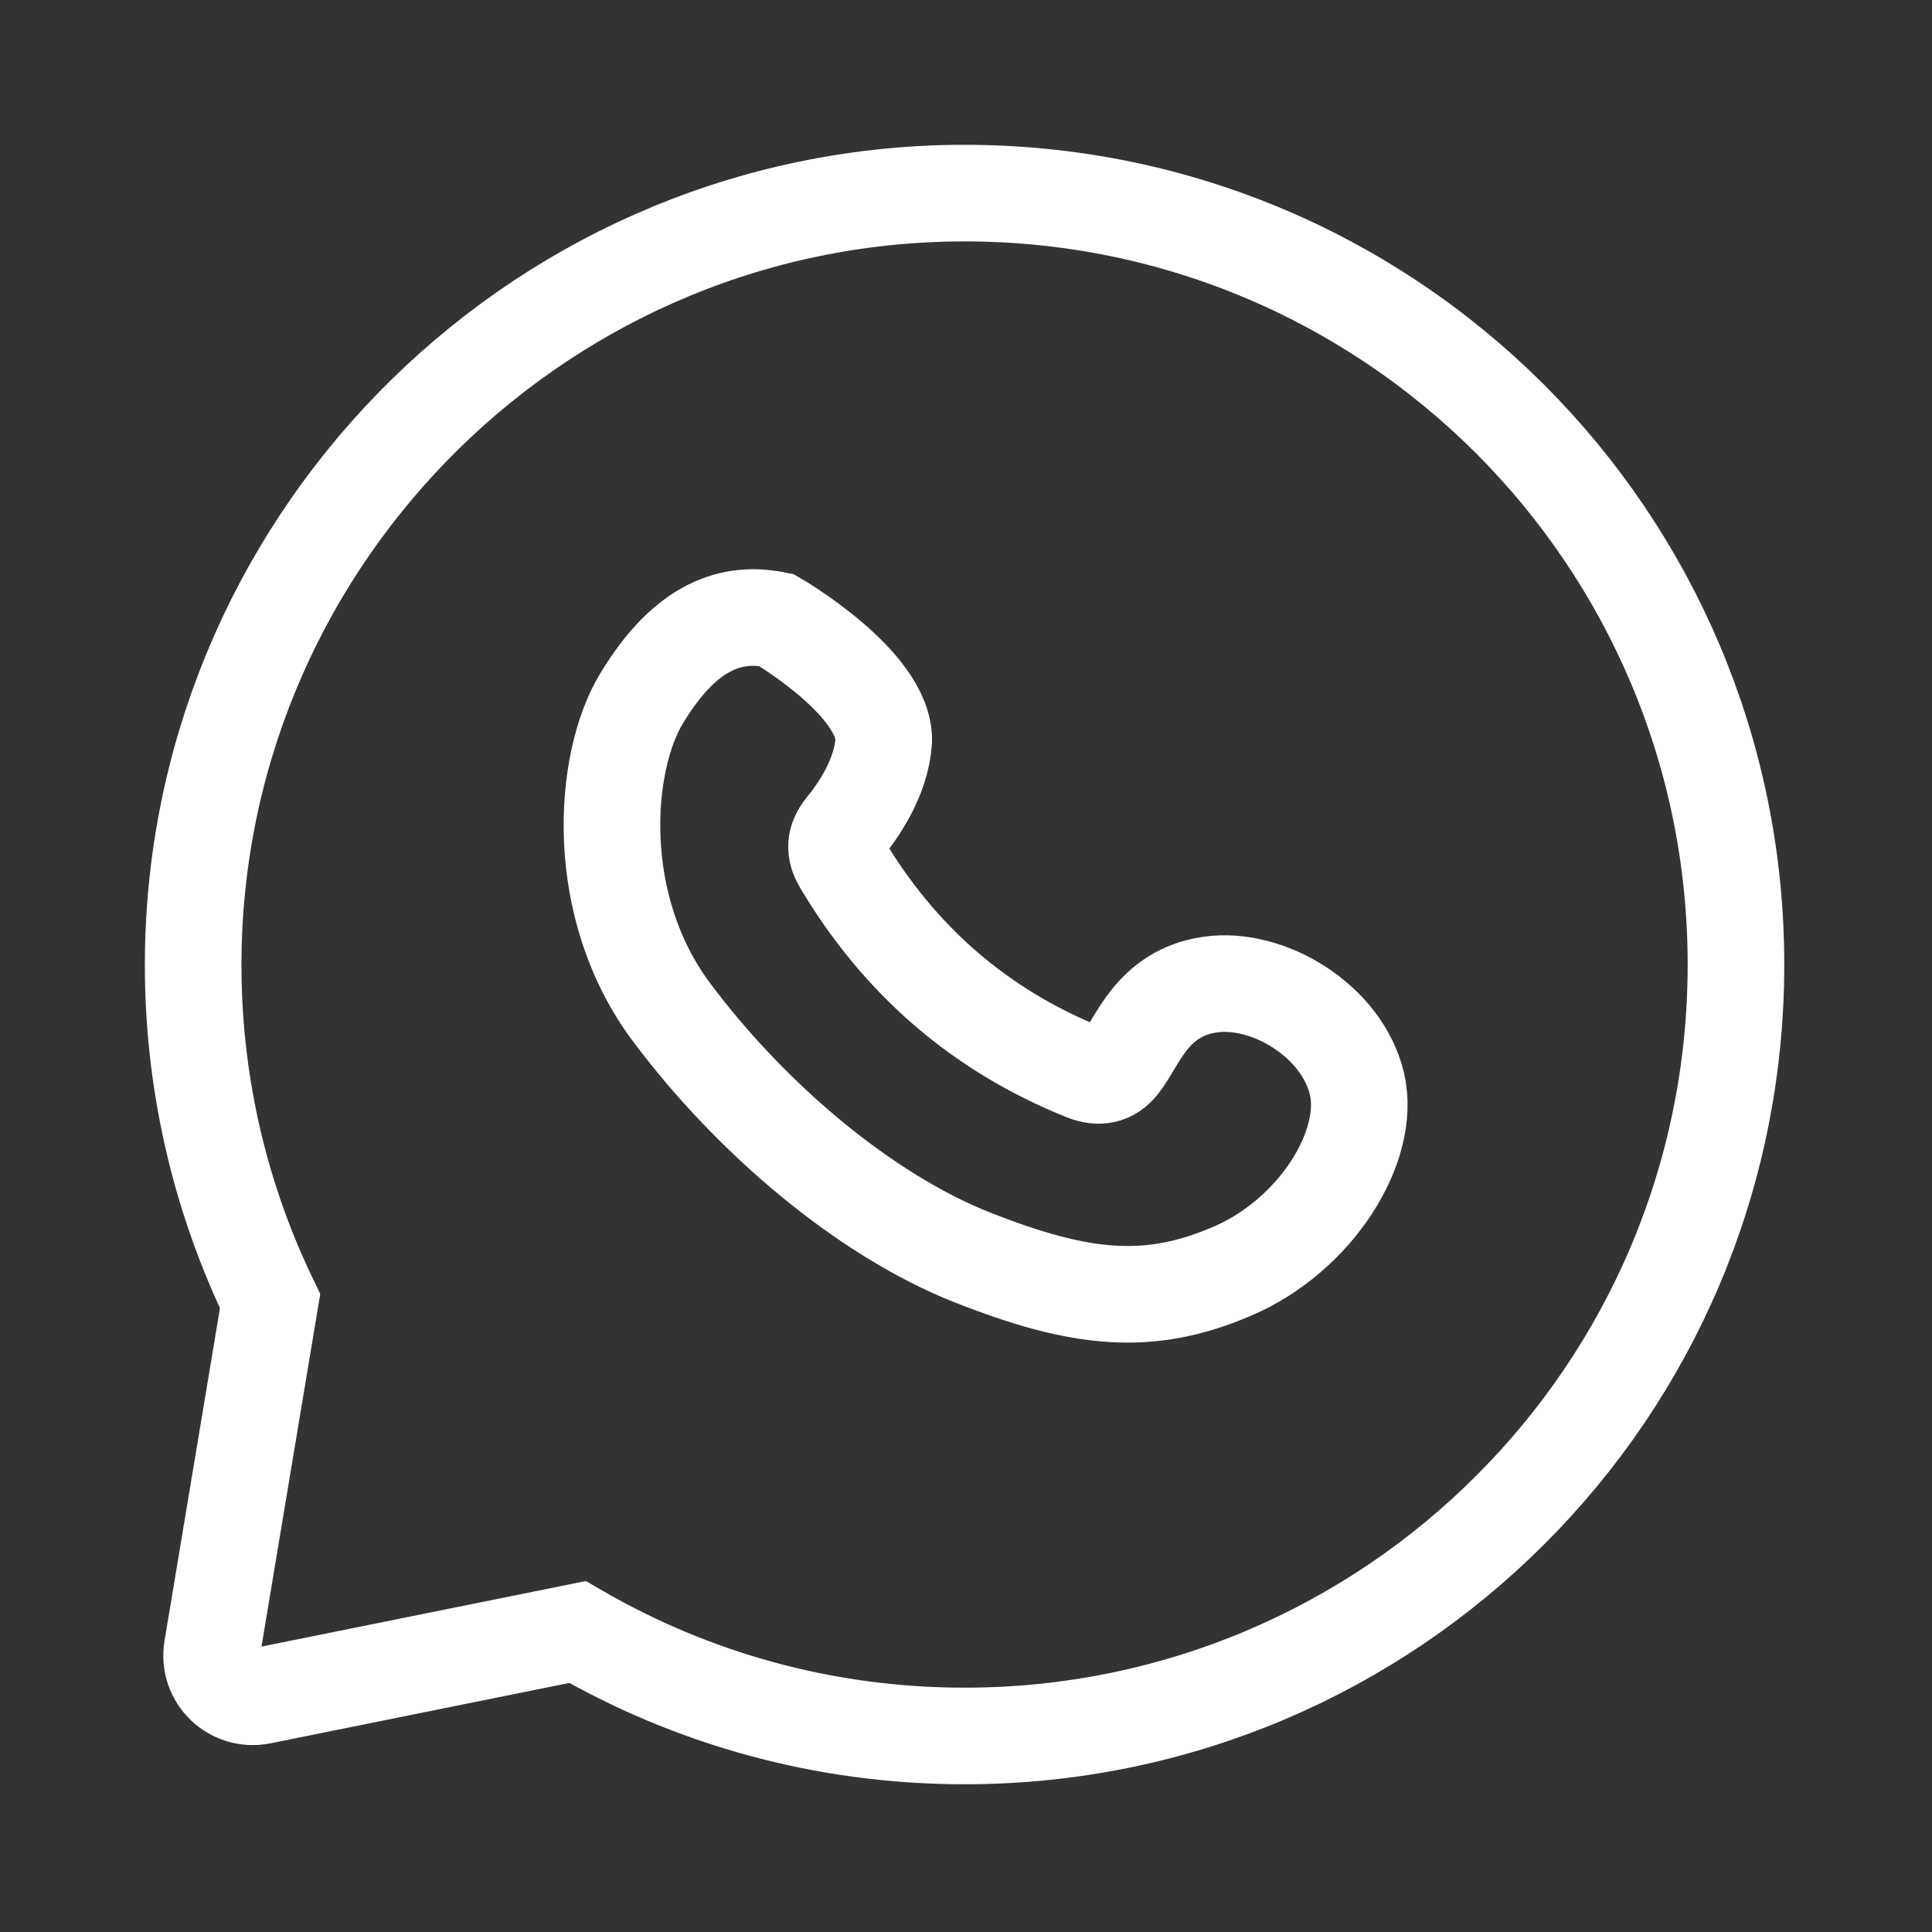
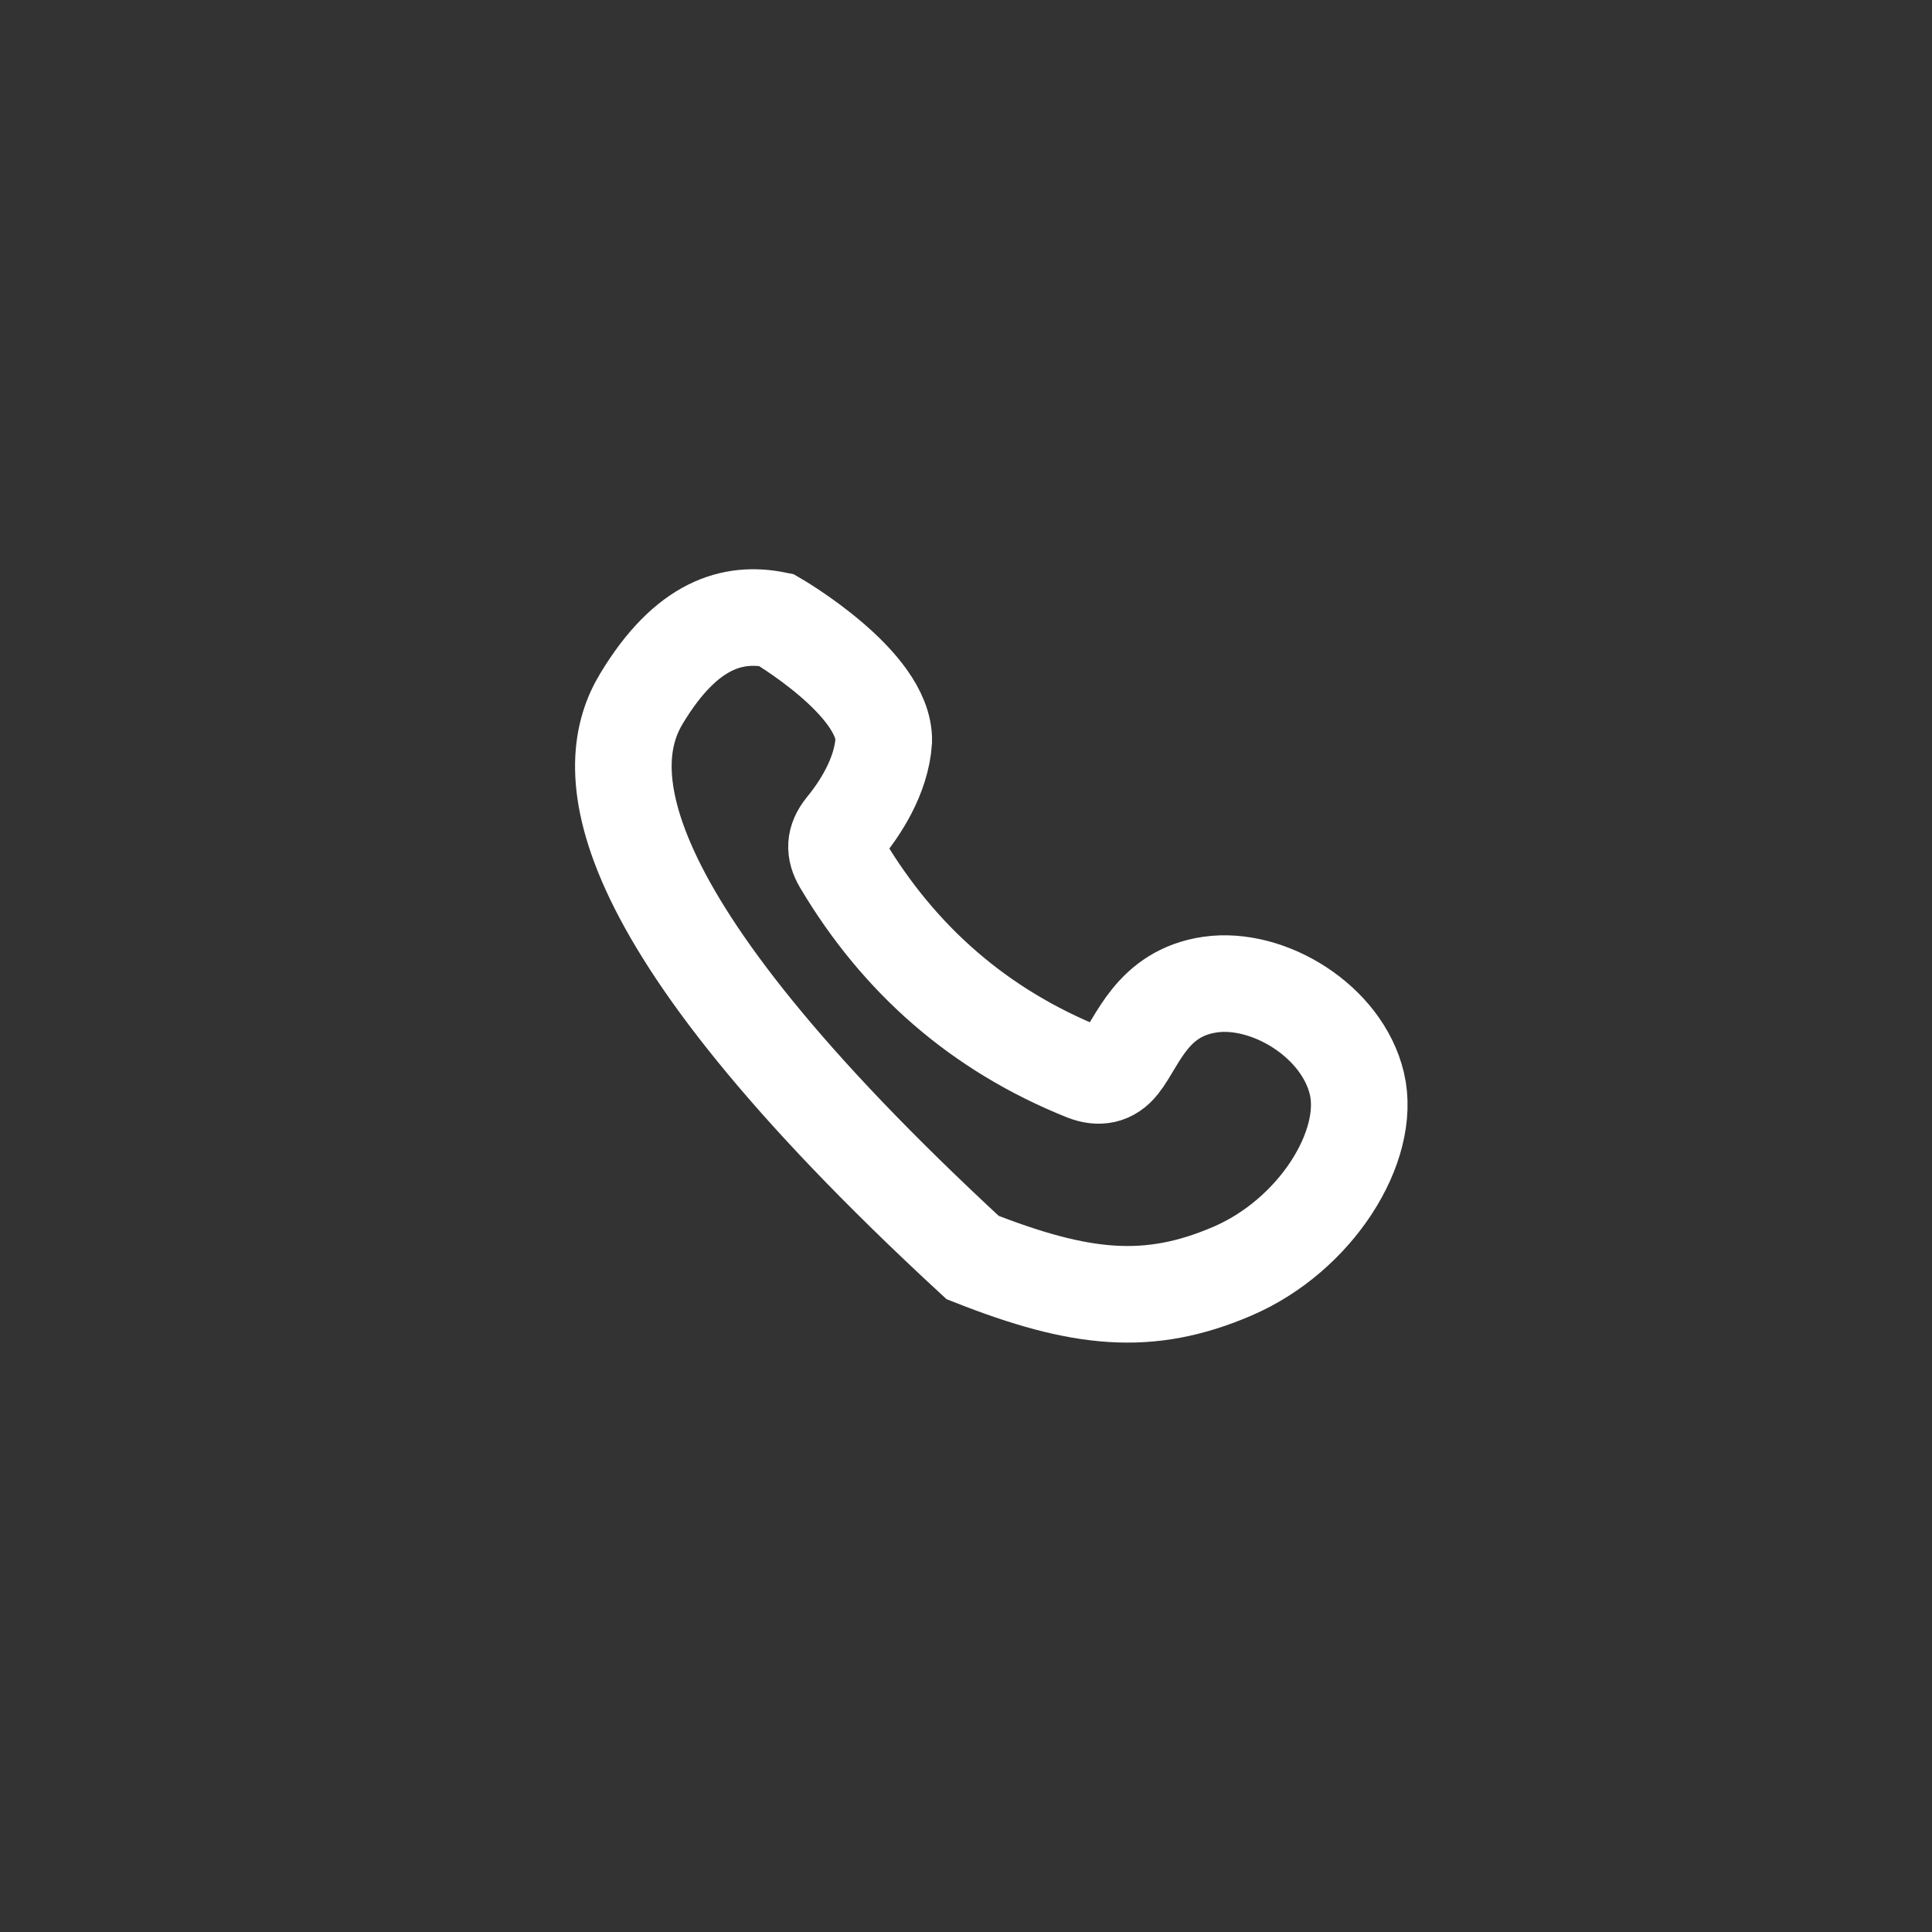
<svg xmlns="http://www.w3.org/2000/svg" width="30" height="30" viewBox="0 0 30 30" fill="none">
  <rect x="0" y="0" width="30" height="30" fill="#333333" stroke="none" />
-   <path d="M4.194 20.204L3.294 25.604C3.223 26.046 3.61 26.422 4.052 26.335L8.967 25.342C10.734 26.367 12.785 26.956 14.978 26.956C18.283 26.956 21.283 25.615 23.449 23.449C25.619 21.284 26.956 18.289 26.956 14.978C26.956 11.667 25.614 8.673 23.449 6.507C21.239 4.298 18.169 2.946 14.781 3C8.22 3.109 2.94 8.531 3 15.093C3.016 16.926 3.447 18.66 4.194 20.204Z" stroke="white" stroke-width="1.5" stroke-miterlimit="10" />
-   <path d="M12.054 9.627C12.054 9.627 13.739 10.604 13.723 11.504C13.685 12.066 13.341 12.573 13.107 12.857C12.96 13.042 12.954 13.206 13.069 13.402C13.963 14.907 15.212 15.998 16.843 16.653C17.067 16.74 17.247 16.707 17.394 16.522C17.667 16.178 17.885 15.42 18.79 15.289C19.696 15.158 20.841 15.857 21.07 16.827C21.299 17.798 20.432 19.184 19.134 19.74C17.836 20.297 16.778 20.187 15.103 19.527C13.429 18.867 11.661 17.367 10.429 15.72C9.196 14.073 9.36 11.842 9.96 10.849C10.663 9.682 11.389 9.491 12.054 9.627Z" stroke="white" stroke-width="1.5" stroke-miterlimit="10" />
+   <path d="M12.054 9.627C12.054 9.627 13.739 10.604 13.723 11.504C13.685 12.066 13.341 12.573 13.107 12.857C12.96 13.042 12.954 13.206 13.069 13.402C13.963 14.907 15.212 15.998 16.843 16.653C17.067 16.74 17.247 16.707 17.394 16.522C17.667 16.178 17.885 15.42 18.79 15.289C19.696 15.158 20.841 15.857 21.07 16.827C21.299 17.798 20.432 19.184 19.134 19.74C17.836 20.297 16.778 20.187 15.103 19.527C9.196 14.073 9.36 11.842 9.96 10.849C10.663 9.682 11.389 9.491 12.054 9.627Z" stroke="white" stroke-width="1.5" stroke-miterlimit="10" />
</svg>